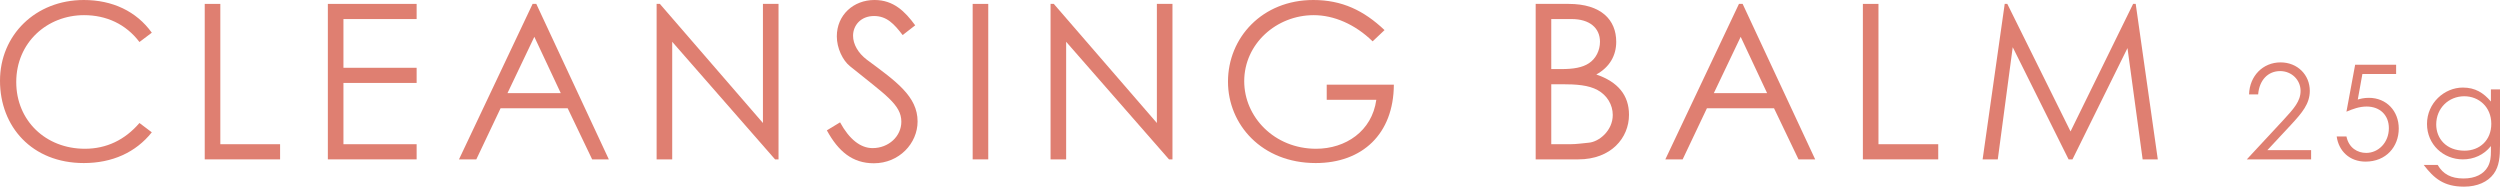
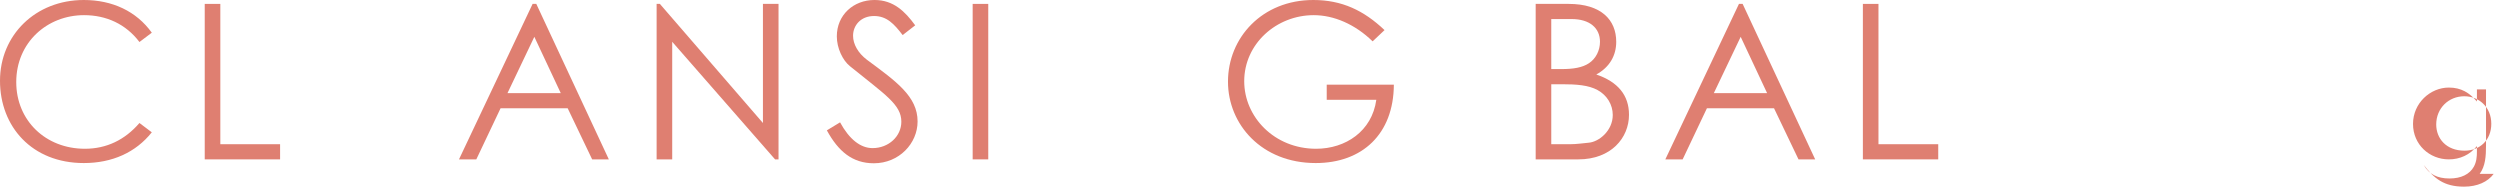
<svg xmlns="http://www.w3.org/2000/svg" id="_レイヤー_2" data-name="レイヤー 2" viewBox="0 0 531.097 39.651">
  <defs>
    <style>
      .cls-1, .cls-2 {
        fill: #df7f71;
      }

      .cls-2 {
        fill-rule: evenodd;
      }
    </style>
  </defs>
  <g id="_レイヤー_1-2" data-name="レイヤー 1">
    <g>
-       <path class="cls-2" d="M529.753,36.936c-1.26,1.708-3.471,2.715-6.298,2.715-4.283,0-6.355-1.735-8.57-4.618h2.971c1.12,1.959,2.855,2.883,5.487,2.883,2.463,0,4.283-.896,5.178-2.519,.56-1.036,.644-2.1,.644-3.248v-1.119c-1.483,1.875-3.639,2.827-5.962,2.827-4.115,0-7.614-3.135-7.614-7.53,0-4.423,3.667-7.726,7.614-7.726,2.631,0,4.395,1.12,5.962,2.967v-2.575h1.932v11.841c0,2.435-.14,4.451-1.344,6.102Zm-6.242-16.487c-3.331,0-5.963,2.547-5.963,5.99,0,2.967,2.1,5.57,6.019,5.57,3.247,0,5.682-2.239,5.682-5.71,0-3.583-2.659-5.85-5.738-5.85Z" />
-       <path class="cls-2" d="M509.588,27.307c0,3.863-2.688,7.026-7.054,7.026-3.415,0-5.711-2.268-6.131-5.347h2.072c.504,2.464,2.379,3.499,4.199,3.499,2.575,0,4.814-2.183,4.814-5.262,0-2.716-1.847-4.591-4.73-4.591-1.568,0-2.94,.532-4.283,1.092l1.847-9.966h8.706v1.96h-7.166l-.98,5.43c.504-.14,1.232-.364,2.351-.364,3.779,0,6.355,2.828,6.355,6.523Z" />
-       <path class="cls-2" d="M485.008,25.571c2.351-2.547,3.723-4.087,3.723-6.27,0-2.324-1.903-4.199-4.339-4.199-2.547,0-4.423,1.875-4.674,4.955h-1.932c.112-3.919,2.939-6.803,6.69-6.803,3.639,0,6.215,2.688,6.215,6.047,0,2.743-1.624,4.647-4.003,7.222l-5.011,5.374h9.293v1.96h-13.66l7.698-8.286Z" />
-       <polygon class="cls-2" points="455.18 33.857 451.96 10.212 440.276 33.857 439.448 33.857 427.58 10.028 424.406 33.857 421.186 33.857 425.878 .828 426.43 .828 439.862 27.923 453.156 .828 453.708 .828 458.4 33.857 455.18 33.857" />
+       <path class="cls-2" d="M529.753,36.936c-1.26,1.708-3.471,2.715-6.298,2.715-4.283,0-6.355-1.735-8.57-4.618c1.12,1.959,2.855,2.883,5.487,2.883,2.463,0,4.283-.896,5.178-2.519,.56-1.036,.644-2.1,.644-3.248v-1.119c-1.483,1.875-3.639,2.827-5.962,2.827-4.115,0-7.614-3.135-7.614-7.53,0-4.423,3.667-7.726,7.614-7.726,2.631,0,4.395,1.12,5.962,2.967v-2.575h1.932v11.841c0,2.435-.14,4.451-1.344,6.102Zm-6.242-16.487c-3.331,0-5.963,2.547-5.963,5.99,0,2.967,2.1,5.57,6.019,5.57,3.247,0,5.682-2.239,5.682-5.71,0-3.583-2.659-5.85-5.738-5.85Z" />
      <polygon class="cls-2" points="395.748 .828 399.06 .828 399.06 30.637 411.756 30.637 411.756 33.857 395.748 33.857 395.748 .828" />
      <path class="cls-2" d="M376.874,23.001h-14.26l-5.152,10.856h-3.68L369.422,.828h.782l15.41,33.029h-3.542l-5.198-10.856Zm-7.084-15.181l-5.704,11.961h11.316l-5.612-11.961Z" />
      <path class="cls-2" d="M335.299,33.857h-9.062V.828h6.992c6.946,0,10.12,3.404,10.12,8.05,0,2.898-1.38,5.383-4.232,6.947,4.6,1.564,6.946,4.416,6.946,8.556,0,4.922-3.818,9.476-10.764,9.476Zm4.6-24.979c0-2.944-2.208-4.83-6.026-4.83h-4.324V14.675h2.208c2.484,0,4.416-.322,5.796-1.243,1.472-.966,2.346-2.714,2.346-4.554Zm-8.096,9.017h-2.254v12.742h4.002c1.426,0,2.852-.23,3.956-.322,2.208-.184,5.106-2.576,5.106-5.888,0-2.162-1.196-4.186-3.22-5.29-1.932-1.058-4.508-1.242-7.59-1.242Z" />
      <path class="cls-2" d="M281.847,17.987h14.261c-.046,10.488-6.716,16.652-16.607,16.652-11.454,0-18.63-8.188-18.63-17.296,0-9.339,7.268-17.343,18.124-17.343,6.073,0,10.719,2.208,15.135,6.394l-2.53,2.392c-3.726-3.634-8.235-5.566-12.513-5.566-7.912,0-14.766,6.072-14.766,14.031,0,7.59,6.394,14.352,15.272,14.352,6.257,0,11.869-3.726,12.789-10.396h-10.535v-3.22Z" />
-       <polygon class="cls-2" points="226.491 8.878 226.491 33.857 223.179 33.857 223.179 .828 223.869 .828 245.765 26.129 245.765 .828 249.077 .828 249.077 33.857 248.341 33.857 226.491 8.878" />
      <rect class="cls-1" x="206.632" y=".828" width="3.313" height="33.029" />
      <path class="cls-2" d="M194.93,25.807c0,4.646-3.91,8.878-9.292,8.878-4.554,0-7.544-2.53-9.982-6.992l2.806-1.702c1.978,3.634,4.37,5.474,6.9,5.474,3.45,0,6.118-2.53,6.118-5.612,0-3.634-3.404-5.704-10.902-11.776-1.564-1.243-2.806-3.865-2.806-6.349,0-4.554,3.542-7.728,8.004-7.728,4.048,0,6.486,2.438,8.648,5.382l-2.668,2.07c-1.794-2.346-3.358-4.048-6.072-4.048-2.852,0-4.462,2.024-4.462,4.186,0,1.794,1.058,3.68,2.944,5.106,6.21,4.601,10.764,7.775,10.764,13.111Z" />
      <polygon class="cls-2" points="142.803 8.878 142.803 33.857 139.491 33.857 139.491 .828 140.181 .828 162.077 26.129 162.077 .828 165.389 .828 165.389 33.857 164.653 33.857 142.803 8.878" />
      <path class="cls-2" d="M120.599,23.001h-14.26l-5.152,10.856h-3.68L113.147,.828h.782l15.41,33.029h-3.542l-5.198-10.856Zm-7.084-15.181l-5.704,11.961h11.316l-5.612-11.961Z" />
-       <polygon class="cls-2" points="69.649 .828 88.509 .828 88.509 4.048 72.961 4.048 72.961 14.399 88.509 14.399 88.509 17.619 72.961 17.619 72.961 30.637 88.509 30.637 88.509 33.857 69.649 33.857 69.649 .828" />
      <polygon class="cls-2" points="43.493 .828 46.806 .828 46.806 30.637 59.502 30.637 59.502 33.857 43.493 33.857 43.493 .828" />
      <path class="cls-2" d="M18.033,31.603c4.6,0,8.51-1.886,11.592-5.474l2.622,1.978c-3.404,4.278-8.418,6.532-14.444,6.532C6.763,34.639,0,26.865,0,17.159S7.545,0,17.803,0c6.072,0,11.178,2.392,14.444,6.946l-2.622,1.978c-2.898-3.818-7.038-5.704-11.776-5.704-7.82,0-14.398,5.796-14.398,14.215,0,8.188,6.256,14.168,14.582,14.168Z" />
    </g>
  </g>
</svg>